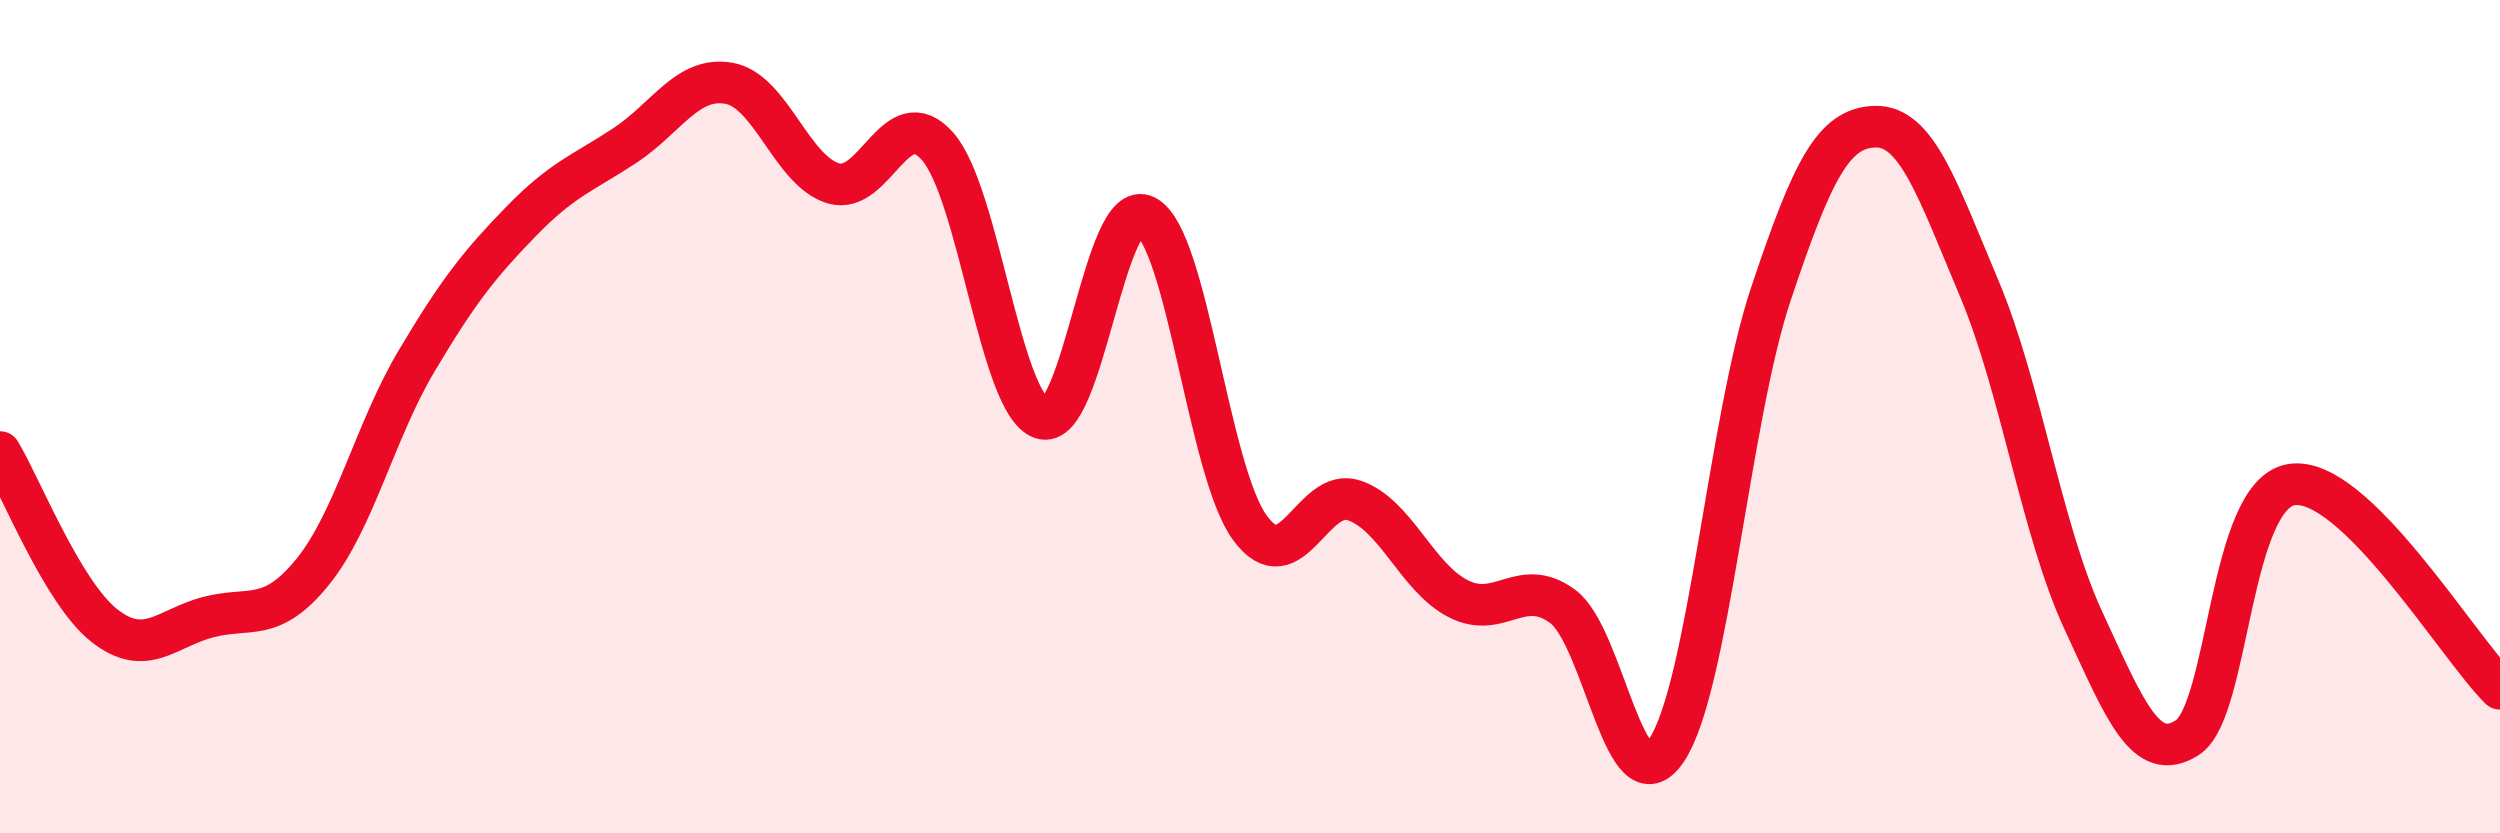
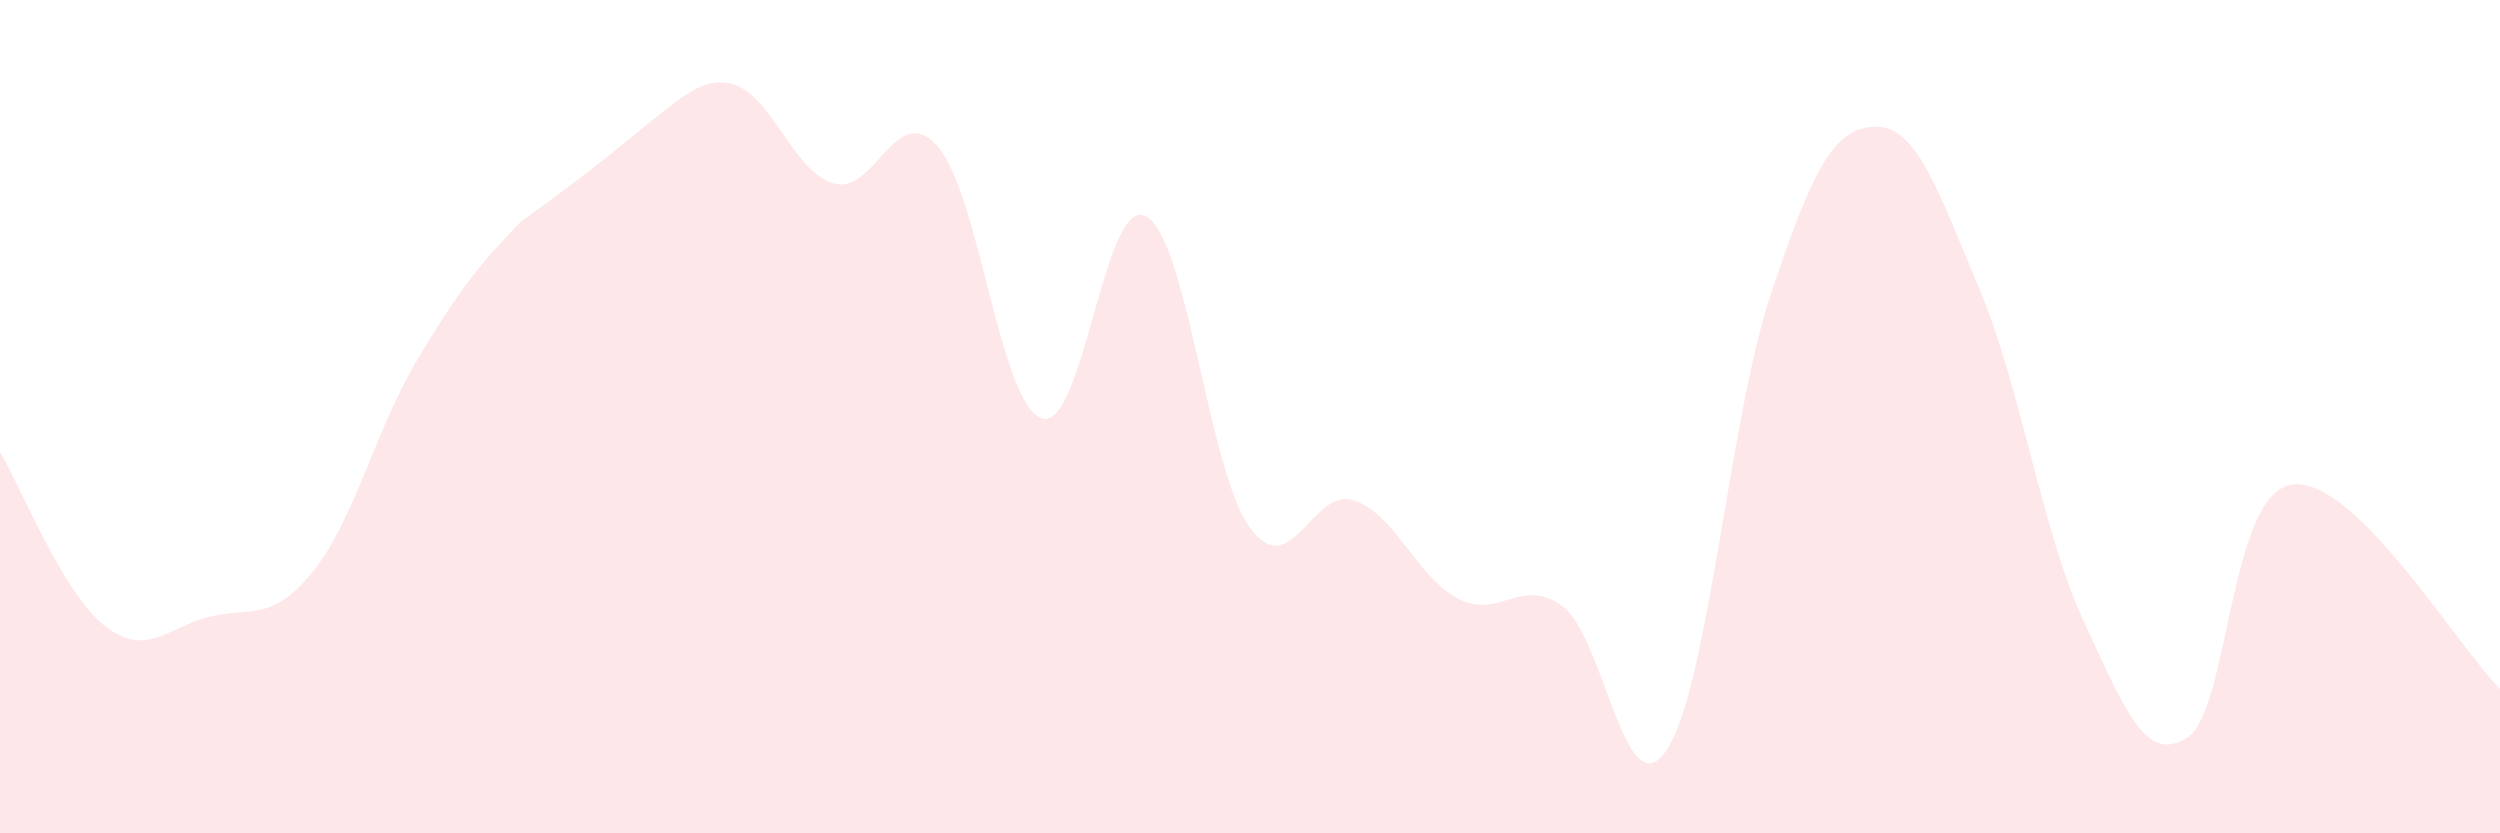
<svg xmlns="http://www.w3.org/2000/svg" width="60" height="20" viewBox="0 0 60 20">
-   <path d="M 0,10.85 C 0.5,11.68 1.5,14.22 2.5,15.01 C 3.5,15.8 4,15.07 5,14.81 C 6,14.55 6.5,14.96 7.5,13.73 C 8.5,12.5 9,10.34 10,8.66 C 11,6.98 11.5,6.35 12.5,5.32 C 13.5,4.29 14,4.15 15,3.49 C 16,2.83 16.5,1.82 17.5,2 C 18.5,2.18 19,4.1 20,4.4 C 21,4.7 21.5,2.38 22.5,3.51 C 23.5,4.64 24,9.7 25,10.04 C 26,10.38 26.5,4.66 27.5,5.19 C 28.5,5.72 29,11.31 30,12.67 C 31,14.03 31.5,11.67 32.5,12.01 C 33.5,12.35 34,13.86 35,14.37 C 36,14.88 36.5,13.82 37.5,14.55 C 38.5,15.28 39,19.5 40,18 C 41,16.5 41.5,10.05 42.5,7.06 C 43.5,4.07 44,3.07 45,3.04 C 46,3.01 46.5,4.55 47.5,6.92 C 48.5,9.29 49,12.73 50,14.89 C 51,17.05 51.5,18.35 52.5,17.7 C 53.5,17.05 53.5,11.86 55,11.63 C 56.5,11.4 59,15.55 60,16.53L60 20L0 20Z" fill="#EB0A25" opacity="0.1" stroke-linecap="round" stroke-linejoin="round" />
-   <path d="M 0,10.85 C 0.5,11.68 1.5,14.22 2.5,15.01 C 3.5,15.8 4,15.07 5,14.81 C 6,14.55 6.5,14.96 7.5,13.73 C 8.5,12.5 9,10.34 10,8.66 C 11,6.98 11.5,6.35 12.5,5.32 C 13.5,4.29 14,4.15 15,3.49 C 16,2.83 16.5,1.82 17.5,2 C 18.5,2.18 19,4.1 20,4.4 C 21,4.7 21.5,2.38 22.5,3.51 C 23.5,4.64 24,9.7 25,10.04 C 26,10.38 26.5,4.66 27.5,5.19 C 28.5,5.72 29,11.31 30,12.67 C 31,14.03 31.5,11.67 32.5,12.01 C 33.5,12.35 34,13.86 35,14.37 C 36,14.88 36.5,13.82 37.5,14.55 C 38.5,15.28 39,19.5 40,18 C 41,16.5 41.5,10.05 42.5,7.06 C 43.5,4.07 44,3.07 45,3.04 C 46,3.01 46.5,4.55 47.5,6.92 C 48.5,9.29 49,12.73 50,14.89 C 51,17.05 51.5,18.35 52.5,17.7 C 53.5,17.05 53.5,11.86 55,11.63 C 56.5,11.4 59,15.55 60,16.53" stroke="#EB0A25" stroke-width="1" fill="none" stroke-linecap="round" stroke-linejoin="round" />
+   <path d="M 0,10.85 C 0.5,11.68 1.5,14.22 2.5,15.01 C 3.5,15.8 4,15.07 5,14.81 C 6,14.55 6.5,14.96 7.5,13.73 C 8.5,12.5 9,10.34 10,8.66 C 11,6.98 11.5,6.35 12.5,5.32 C 16,2.83 16.5,1.82 17.5,2 C 18.5,2.18 19,4.1 20,4.4 C 21,4.7 21.5,2.38 22.5,3.51 C 23.5,4.64 24,9.7 25,10.04 C 26,10.38 26.5,4.66 27.5,5.19 C 28.5,5.72 29,11.31 30,12.67 C 31,14.03 31.5,11.67 32.5,12.01 C 33.5,12.35 34,13.86 35,14.37 C 36,14.88 36.5,13.82 37.5,14.55 C 38.5,15.28 39,19.5 40,18 C 41,16.5 41.5,10.05 42.5,7.06 C 43.5,4.07 44,3.07 45,3.04 C 46,3.01 46.5,4.55 47.5,6.92 C 48.5,9.29 49,12.73 50,14.89 C 51,17.05 51.5,18.35 52.5,17.7 C 53.5,17.05 53.5,11.86 55,11.63 C 56.5,11.4 59,15.55 60,16.53L60 20L0 20Z" fill="#EB0A25" opacity="0.1" stroke-linecap="round" stroke-linejoin="round" />
</svg>